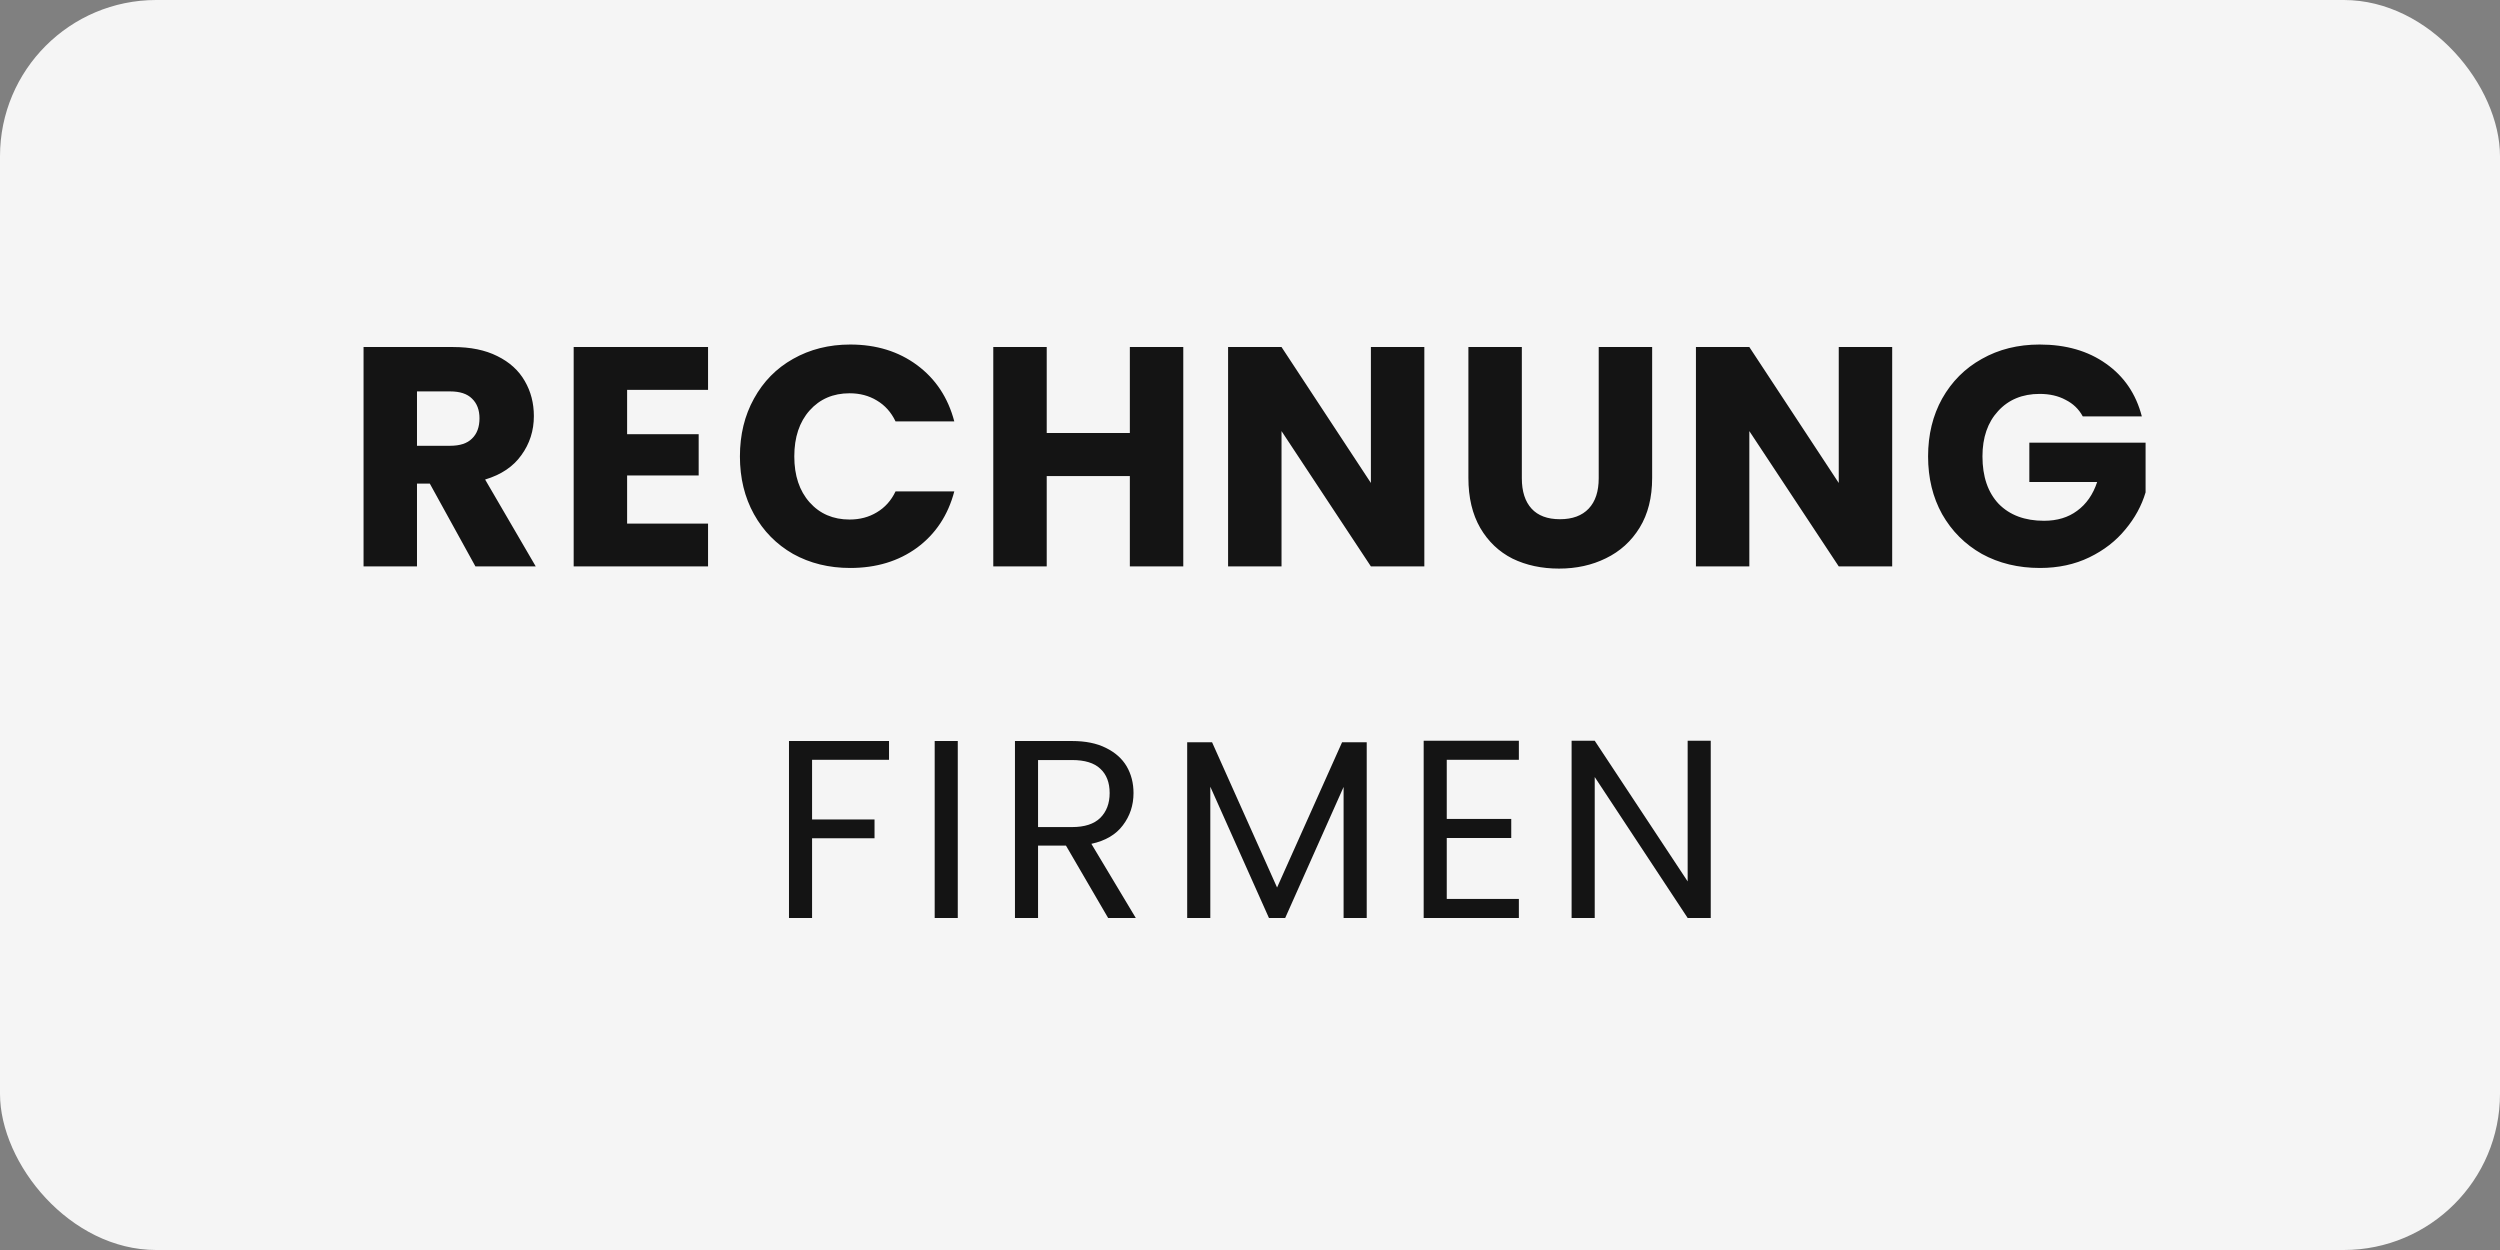
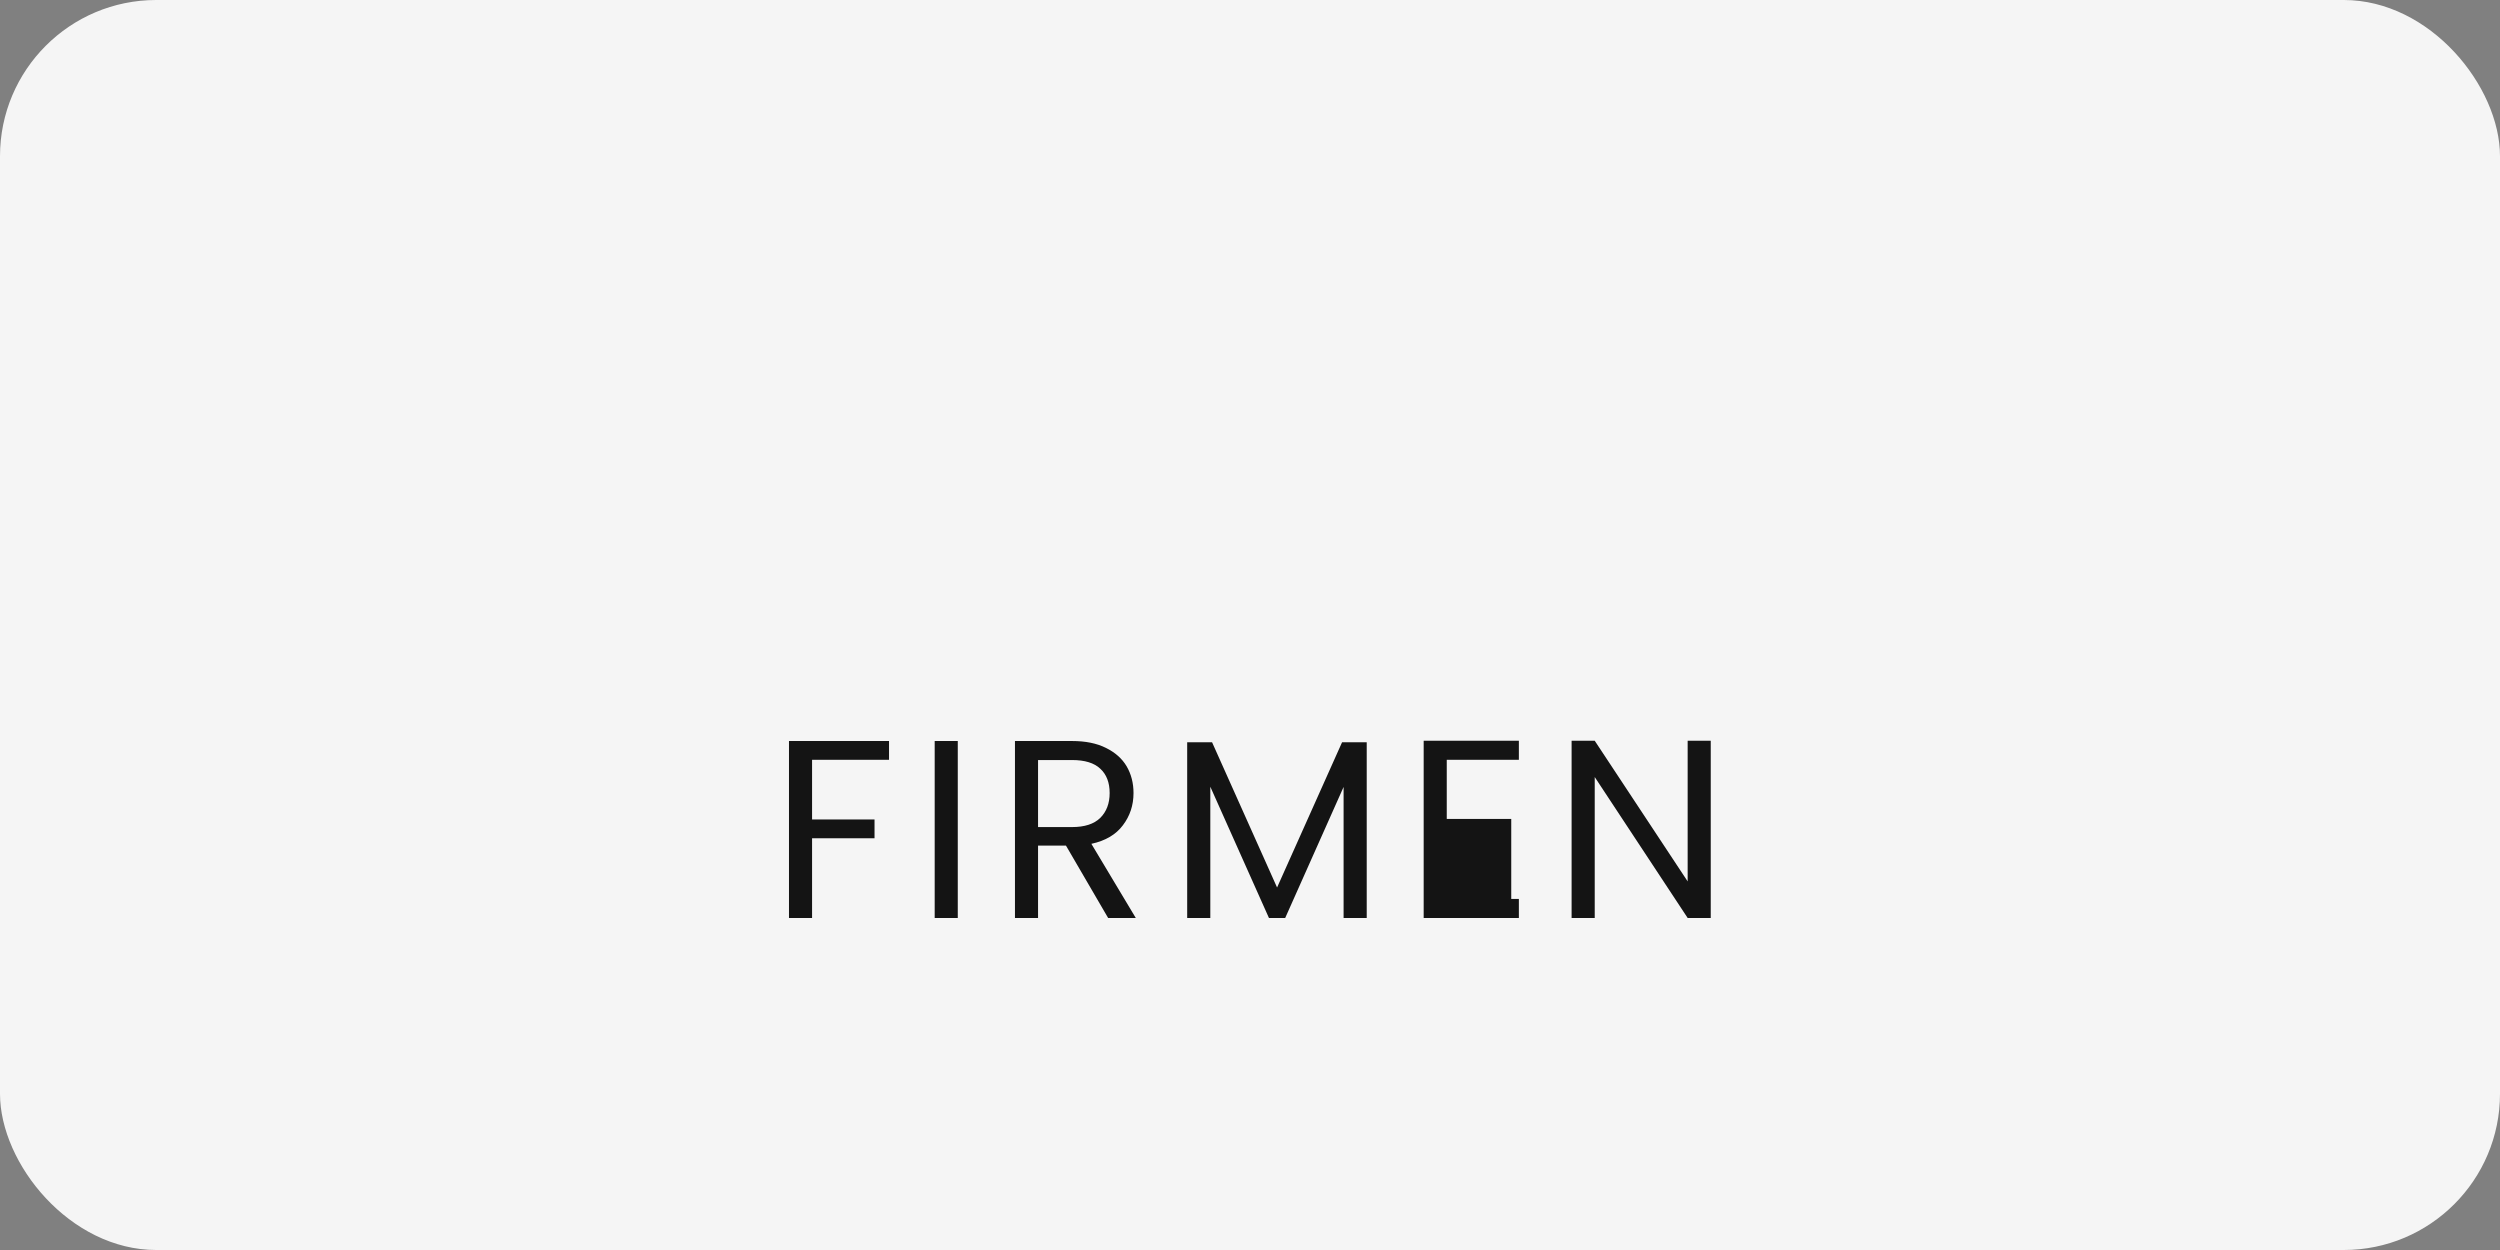
<svg xmlns="http://www.w3.org/2000/svg" width="64" height="32" viewBox="0 0 64 32" fill="none">
  <rect x="0" y="0" width="64" height="32" fill="#808080" stroke="none" />
  <rect width="64" height="32" rx="4" fill="#F5F5F5" />
-   <path d="M12.171 14.5L11.003 12.38H10.675V14.5H9.307V8.884H11.603C12.046 8.884 12.422 8.961 12.731 9.116C13.046 9.271 13.28 9.484 13.435 9.756C13.59 10.023 13.667 10.321 13.667 10.652C13.667 11.025 13.56 11.359 13.347 11.652C13.139 11.945 12.83 12.153 12.419 12.276L13.715 14.5H12.171ZM10.675 11.412H11.523C11.774 11.412 11.96 11.351 12.083 11.228C12.211 11.105 12.275 10.932 12.275 10.708C12.275 10.495 12.211 10.327 12.083 10.204C11.96 10.081 11.774 10.02 11.523 10.02H10.675V11.412ZM16.054 9.98V11.116H17.886V12.172H16.054V13.404H18.126V14.5H14.686V8.884H18.126V9.98H16.054ZM18.942 11.684C18.942 11.129 19.062 10.636 19.302 10.204C19.542 9.767 19.875 9.428 20.302 9.188C20.734 8.943 21.222 8.82 21.766 8.82C22.433 8.82 23.003 8.996 23.478 9.348C23.953 9.7 24.27 10.18 24.43 10.788H22.926C22.814 10.553 22.654 10.375 22.446 10.252C22.243 10.129 22.011 10.068 21.75 10.068C21.329 10.068 20.987 10.215 20.726 10.508C20.465 10.801 20.334 11.193 20.334 11.684C20.334 12.175 20.465 12.567 20.726 12.86C20.987 13.153 21.329 13.3 21.75 13.3C22.011 13.3 22.243 13.239 22.446 13.116C22.654 12.993 22.814 12.815 22.926 12.58H24.43C24.27 13.188 23.953 13.668 23.478 14.02C23.003 14.367 22.433 14.54 21.766 14.54C21.222 14.54 20.734 14.42 20.302 14.18C19.875 13.935 19.542 13.596 19.302 13.164C19.062 12.732 18.942 12.239 18.942 11.684ZM30.292 8.884V14.5H28.924V12.188H26.796V14.5H25.428V8.884H26.796V11.084H28.924V8.884H30.292ZM36.463 14.5H35.095L32.807 11.036V14.5H31.439V8.884H32.807L35.095 12.364V8.884H36.463V14.5ZM38.959 8.884V12.244C38.959 12.58 39.042 12.839 39.207 13.02C39.372 13.201 39.615 13.292 39.935 13.292C40.255 13.292 40.5 13.201 40.671 13.02C40.842 12.839 40.927 12.58 40.927 12.244V8.884H42.295V12.236C42.295 12.737 42.188 13.161 41.975 13.508C41.762 13.855 41.474 14.116 41.111 14.292C40.754 14.468 40.354 14.556 39.911 14.556C39.468 14.556 39.071 14.471 38.719 14.3C38.372 14.124 38.098 13.863 37.895 13.516C37.692 13.164 37.591 12.737 37.591 12.236V8.884H38.959ZM48.44 14.5H47.072L44.783 11.036V14.5H43.416V8.884H44.783L47.072 12.364V8.884H48.44V14.5ZM53.319 10.66C53.218 10.473 53.071 10.332 52.879 10.236C52.693 10.135 52.471 10.084 52.215 10.084C51.773 10.084 51.418 10.231 51.151 10.524C50.885 10.812 50.751 11.199 50.751 11.684C50.751 12.201 50.89 12.607 51.167 12.9C51.45 13.188 51.837 13.332 52.327 13.332C52.663 13.332 52.946 13.247 53.175 13.076C53.41 12.905 53.581 12.66 53.687 12.34H51.951V11.332H54.927V12.604C54.826 12.945 54.653 13.263 54.407 13.556C54.167 13.849 53.861 14.087 53.487 14.268C53.114 14.449 52.693 14.54 52.223 14.54C51.669 14.54 51.172 14.42 50.735 14.18C50.303 13.935 49.965 13.596 49.719 13.164C49.479 12.732 49.359 12.239 49.359 11.684C49.359 11.129 49.479 10.636 49.719 10.204C49.965 9.767 50.303 9.428 50.735 9.188C51.167 8.943 51.66 8.82 52.215 8.82C52.887 8.82 53.453 8.983 53.911 9.308C54.375 9.633 54.682 10.084 54.831 10.66H53.319Z" fill="#141414" />
-   <path d="M22.759 18.97V19.451H20.789V20.978H22.388V21.459H20.789V23.5H20.198V18.97H22.759ZM24.519 18.97V23.5H23.928V18.97H24.519ZM28.368 23.5L27.289 21.648H26.574V23.5H25.983V18.97H27.445C27.787 18.97 28.076 19.028 28.309 19.145C28.548 19.262 28.726 19.42 28.843 19.619C28.959 19.819 29.018 20.046 29.018 20.302C29.018 20.614 28.927 20.889 28.745 21.128C28.567 21.366 28.299 21.524 27.939 21.602L29.076 23.5H28.368ZM26.574 21.173H27.445C27.766 21.173 28.006 21.095 28.166 20.939C28.327 20.779 28.407 20.566 28.407 20.302C28.407 20.033 28.327 19.825 28.166 19.678C28.011 19.531 27.77 19.457 27.445 19.457H26.574V21.173ZM34.988 19.002V23.5H34.396V20.146L32.901 23.5H32.485L30.984 20.14V23.5H30.392V19.002H31.029L32.693 22.72L34.357 19.002H34.988ZM37.037 19.451V20.965H38.688V21.453H37.037V23.012H38.883V23.5H36.446V18.963H38.883V19.451H37.037ZM43.795 23.5H43.204L40.825 19.892V23.5H40.233V18.963H40.825L43.204 22.564V18.963H43.795V23.5Z" fill="#141414" />
+   <path d="M22.759 18.97V19.451H20.789V20.978H22.388V21.459H20.789V23.5H20.198V18.97H22.759ZM24.519 18.97V23.5H23.928V18.97H24.519ZM28.368 23.5L27.289 21.648H26.574V23.5H25.983V18.97H27.445C27.787 18.97 28.076 19.028 28.309 19.145C28.548 19.262 28.726 19.42 28.843 19.619C28.959 19.819 29.018 20.046 29.018 20.302C29.018 20.614 28.927 20.889 28.745 21.128C28.567 21.366 28.299 21.524 27.939 21.602L29.076 23.5H28.368ZM26.574 21.173H27.445C27.766 21.173 28.006 21.095 28.166 20.939C28.327 20.779 28.407 20.566 28.407 20.302C28.407 20.033 28.327 19.825 28.166 19.678C28.011 19.531 27.77 19.457 27.445 19.457H26.574V21.173ZM34.988 19.002V23.5H34.396V20.146L32.901 23.5H32.485L30.984 20.14V23.5H30.392V19.002H31.029L32.693 22.72L34.357 19.002H34.988ZM37.037 19.451V20.965H38.688V21.453V23.012H38.883V23.5H36.446V18.963H38.883V19.451H37.037ZM43.795 23.5H43.204L40.825 19.892V23.5H40.233V18.963H40.825L43.204 22.564V18.963H43.795V23.5Z" fill="#141414" />
</svg>